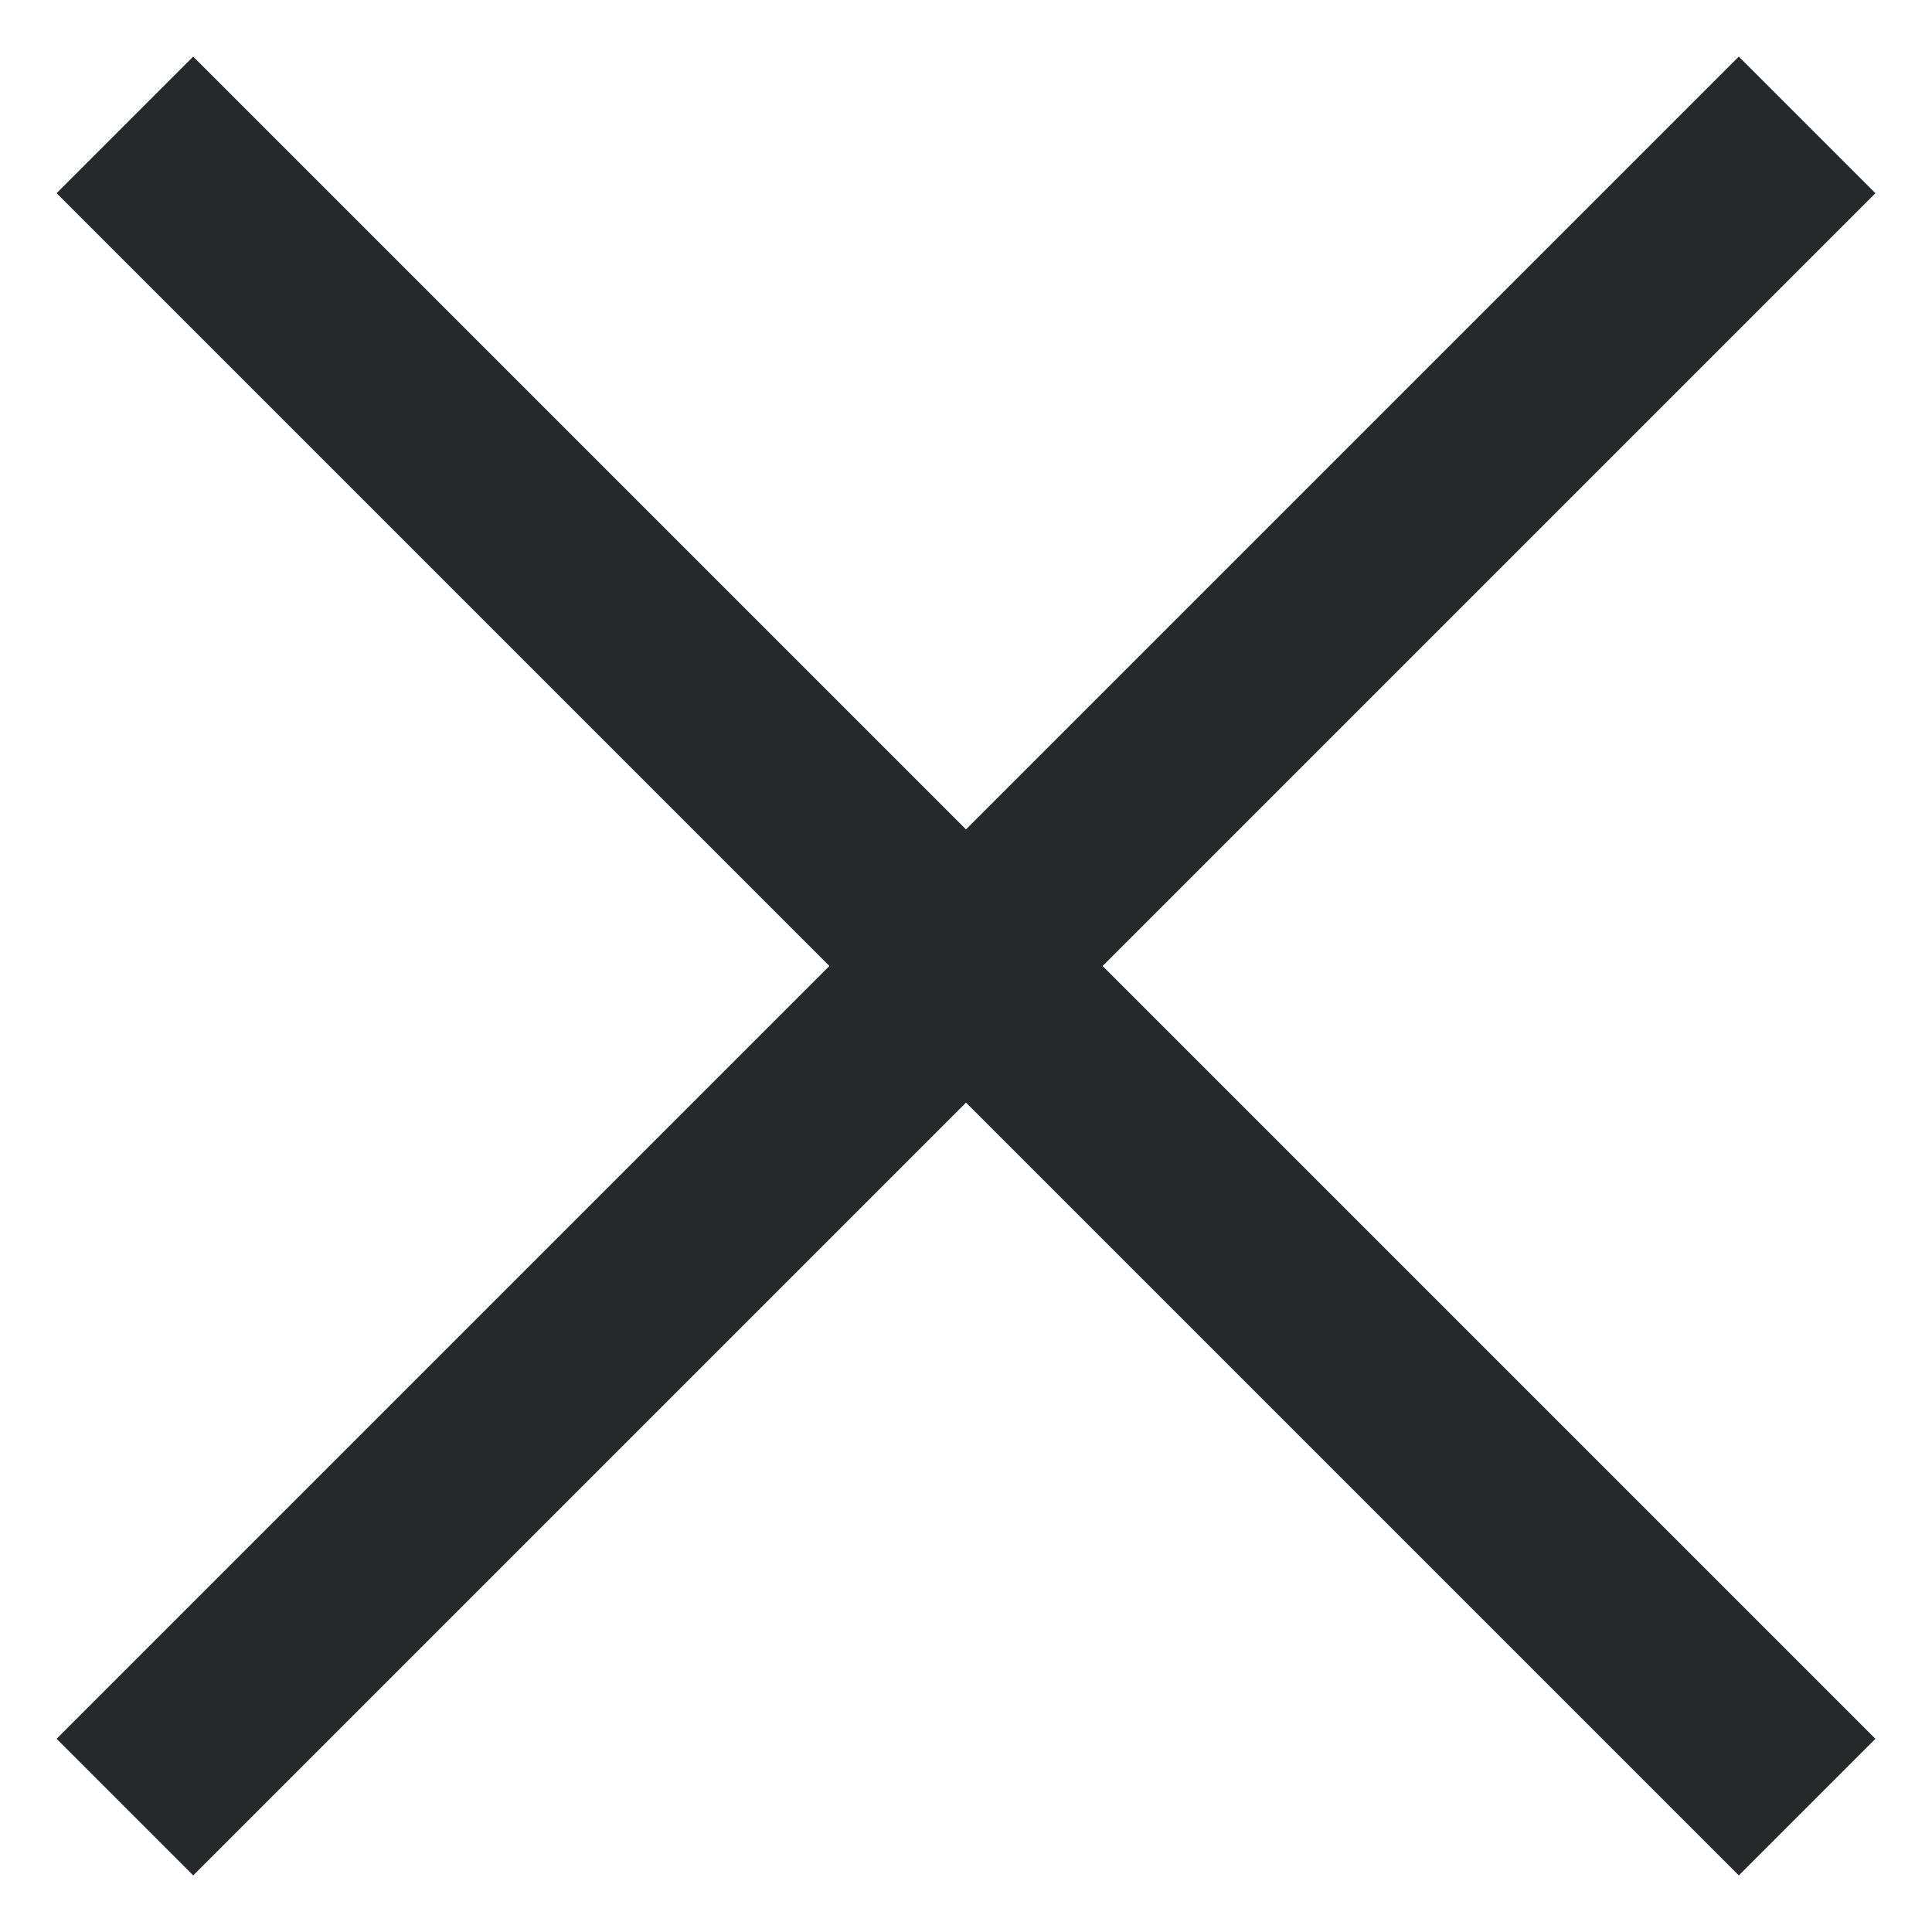
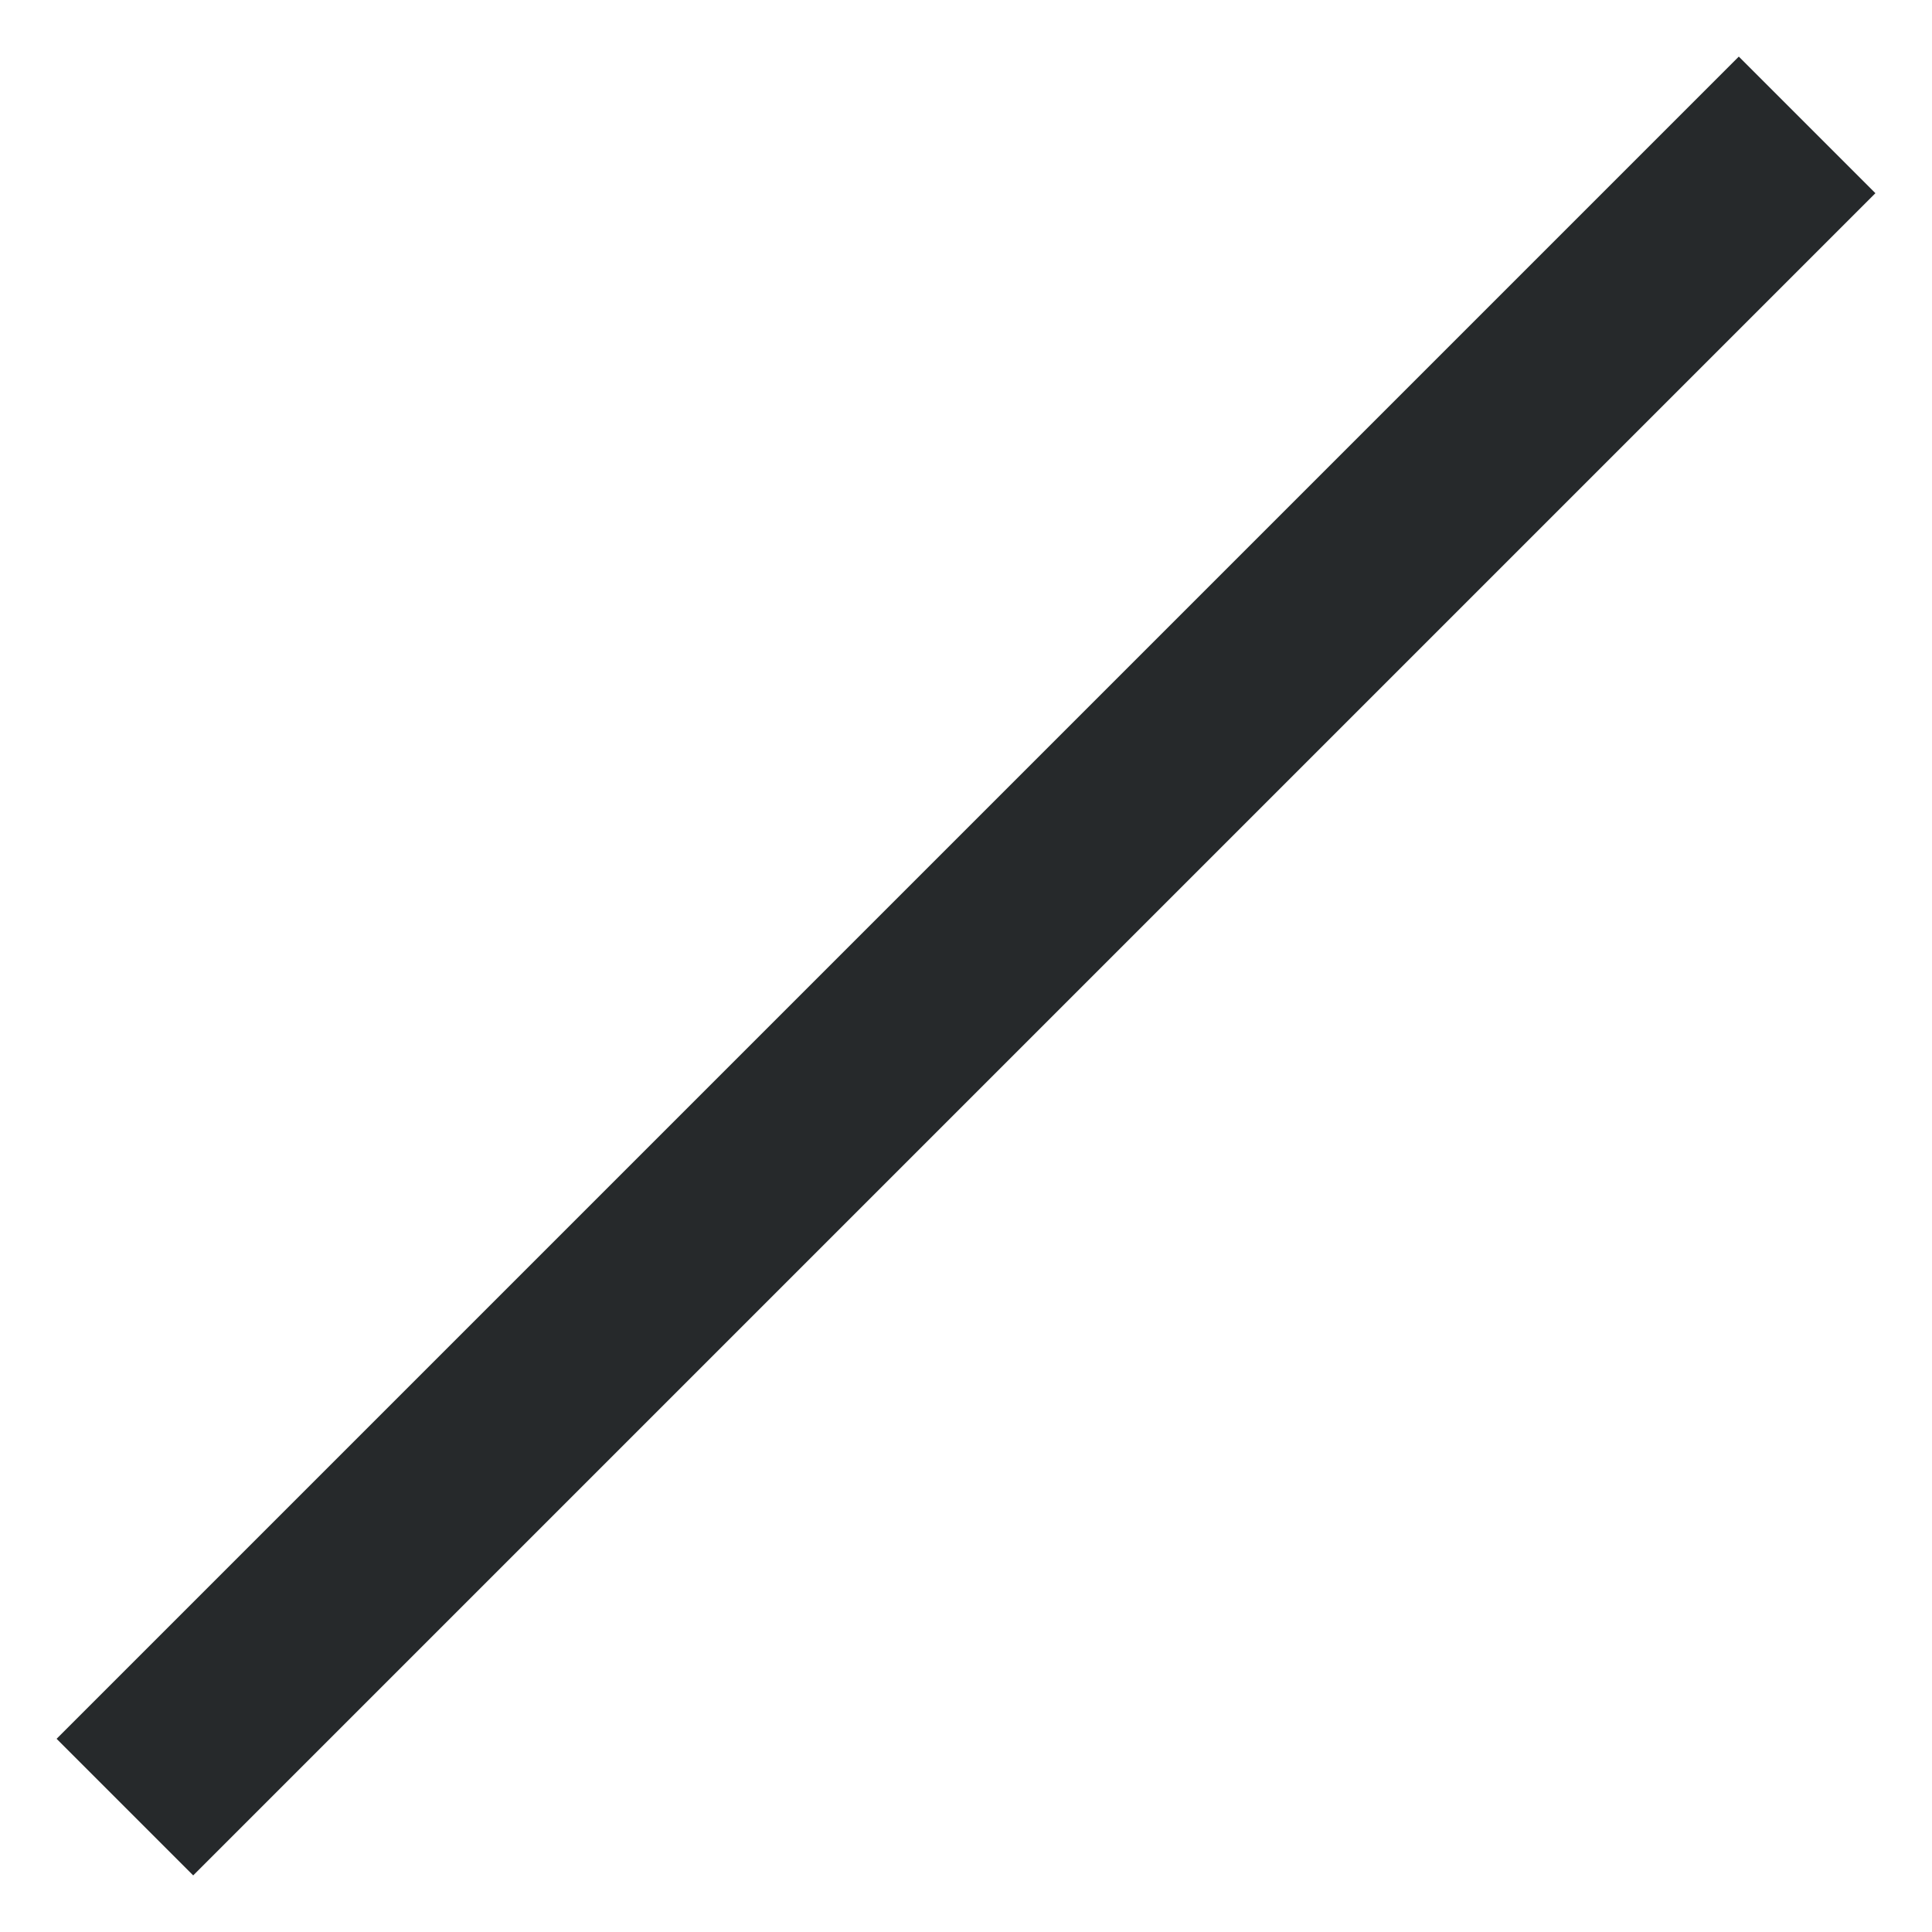
<svg xmlns="http://www.w3.org/2000/svg" width="30" height="30" viewBox="0 0 30 30" fill="none">
  <path d="M27 3L3 27" stroke="#26292B" stroke-width="3" stroke-linecap="square" />
-   <path d="M27 27L3 3" stroke="#26292B" stroke-width="3" stroke-linecap="square" />
</svg>